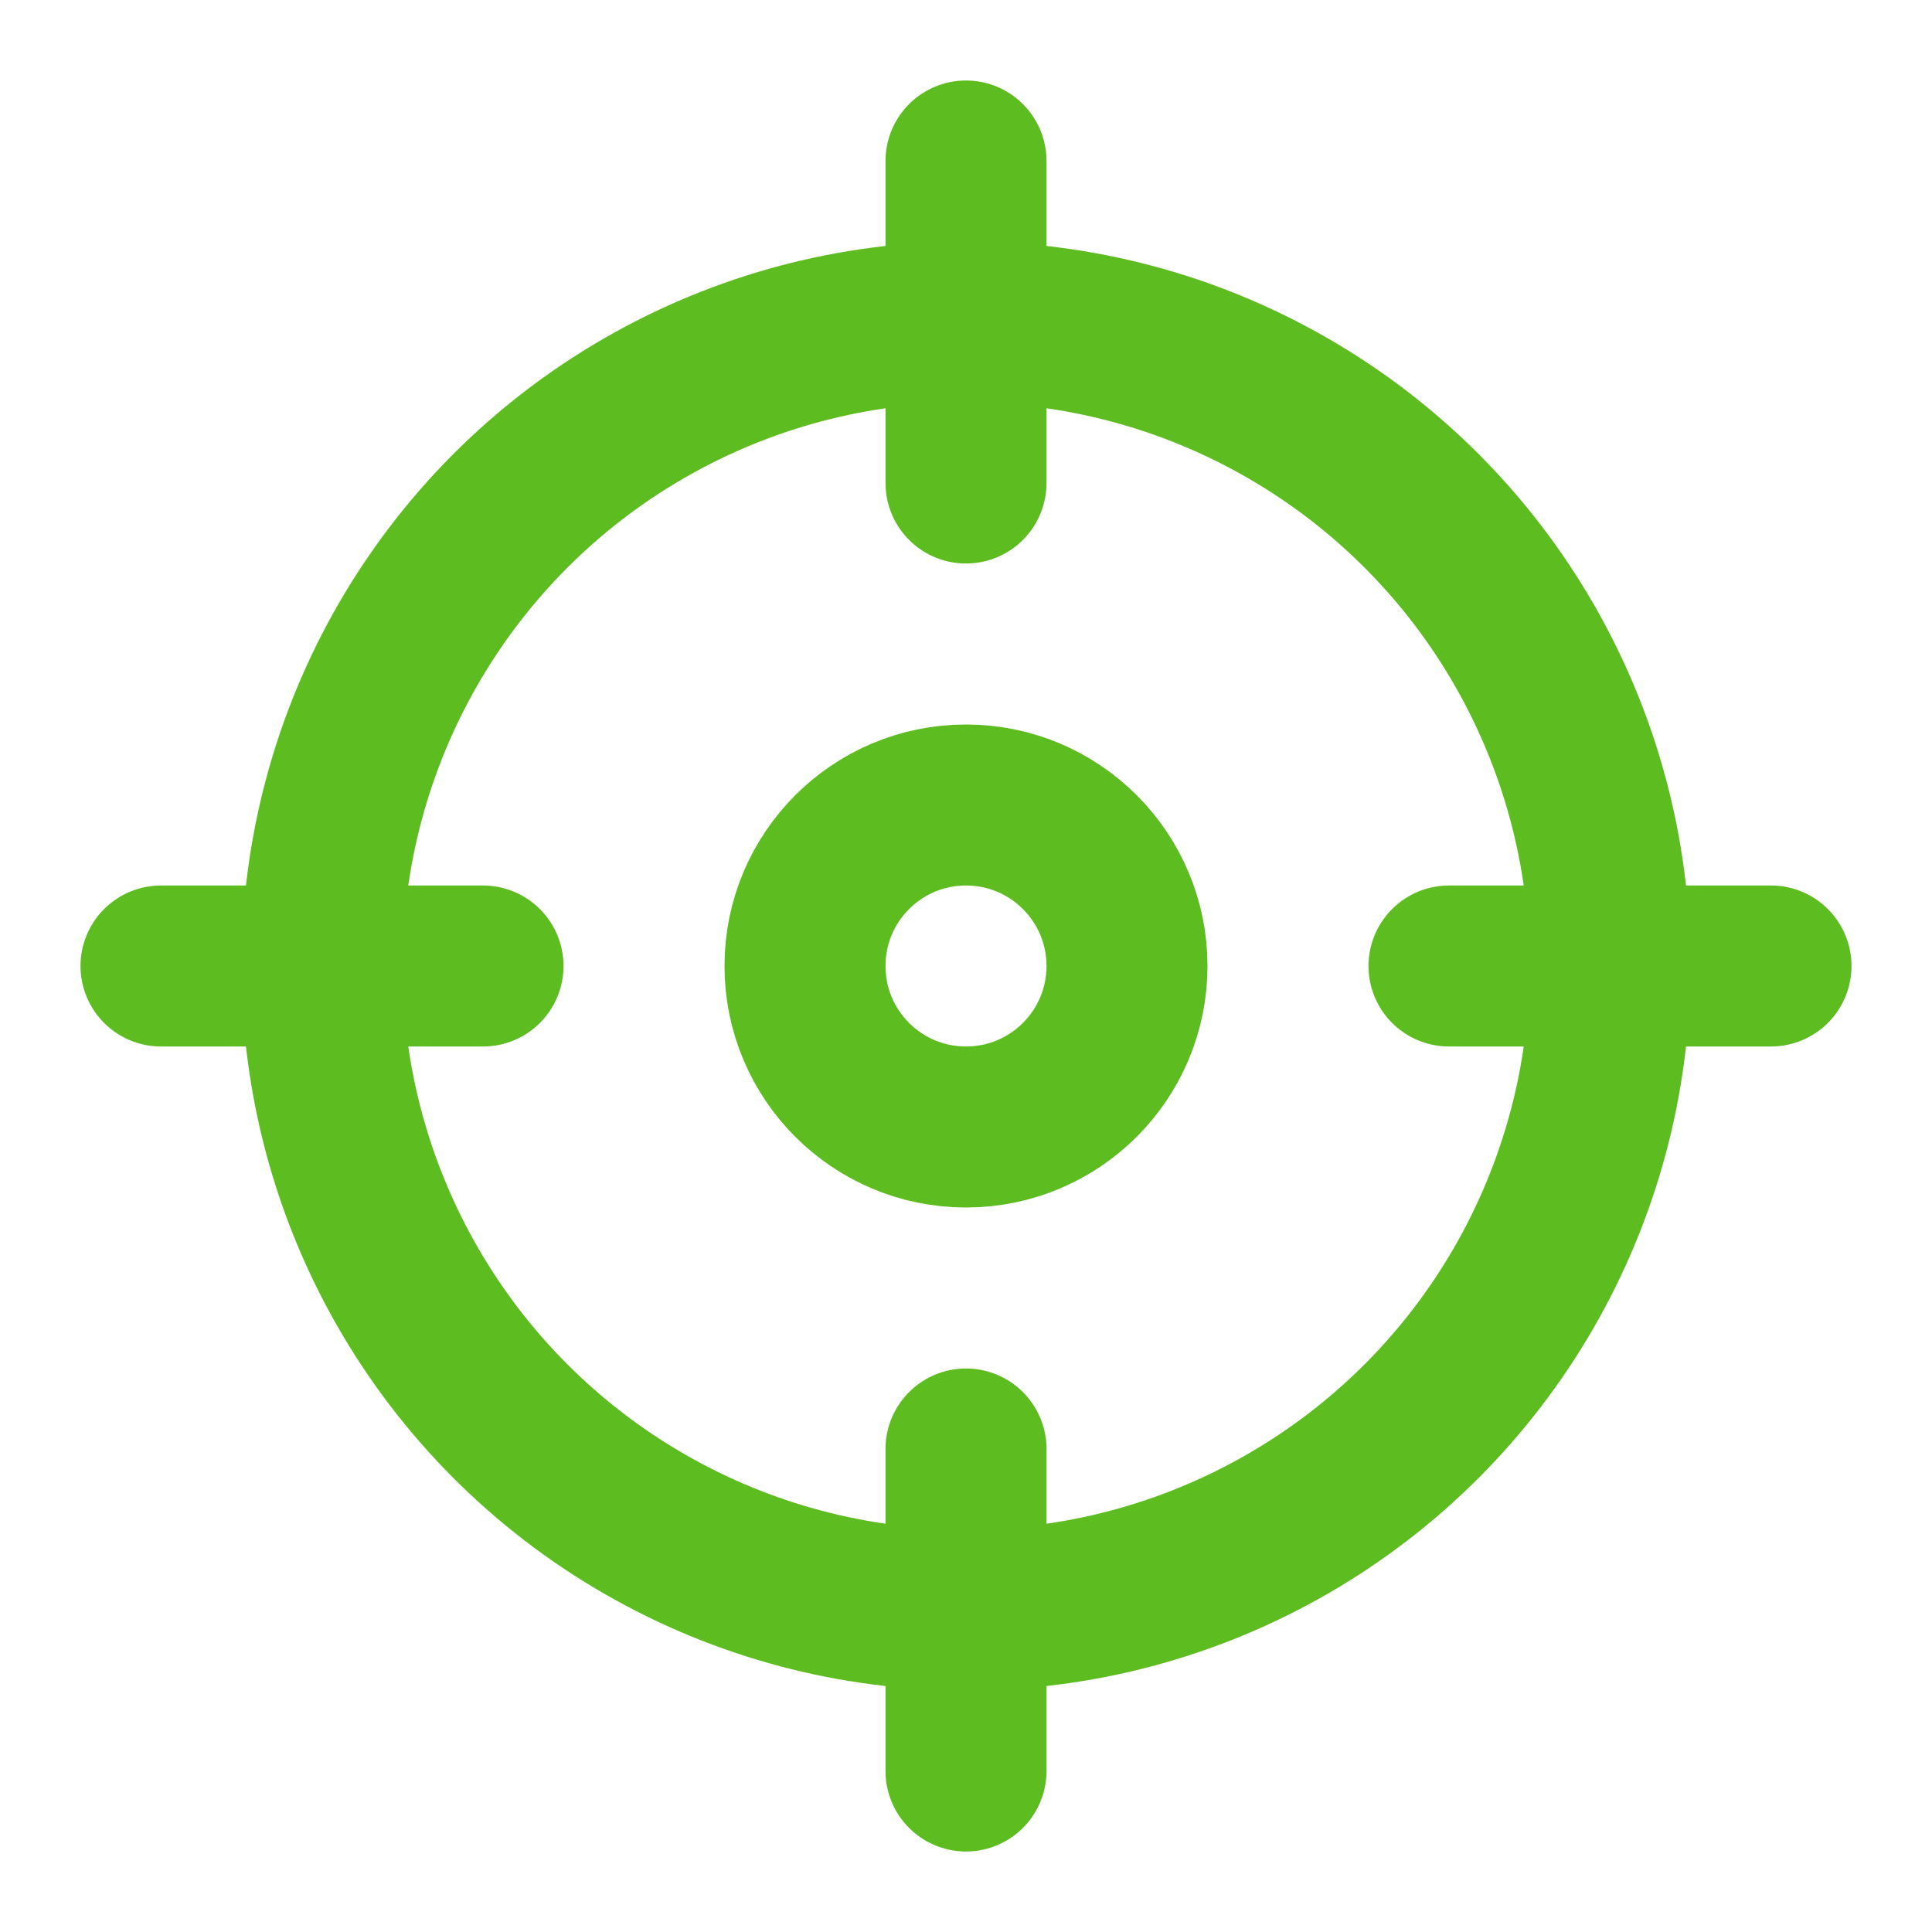
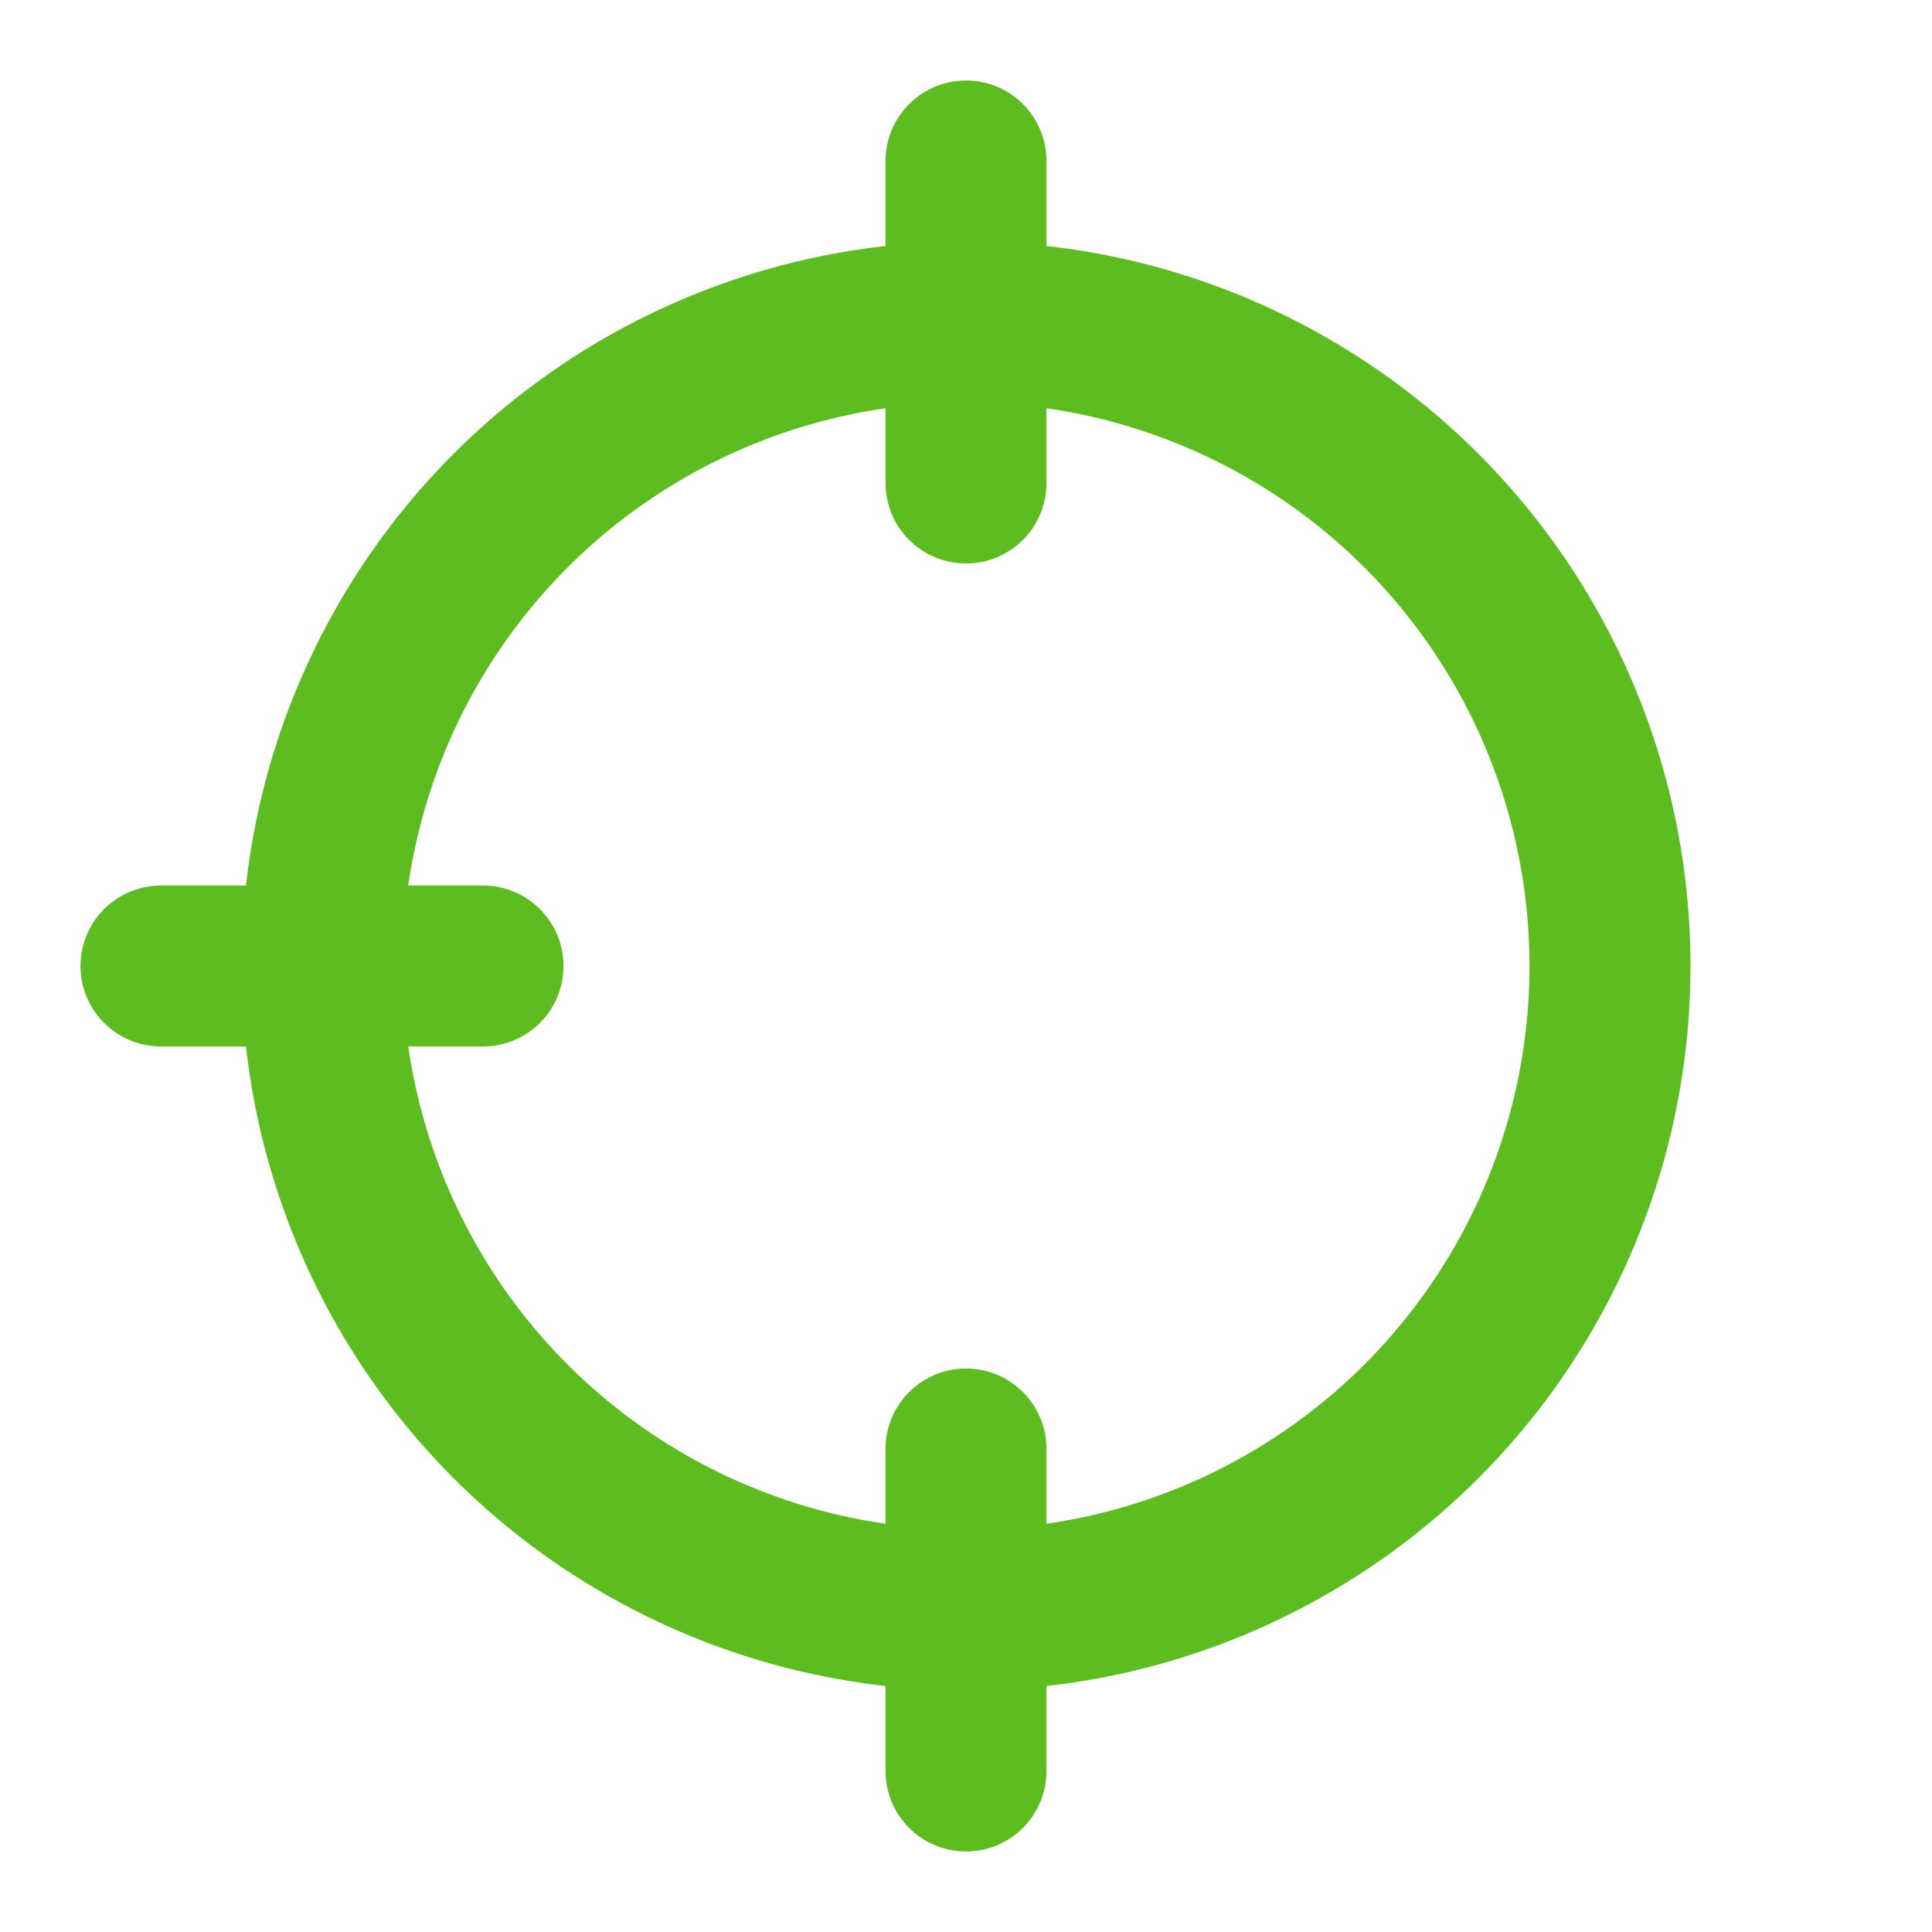
<svg xmlns="http://www.w3.org/2000/svg" width="24" height="24" viewBox="0 0 24 24">
  <defs>
    <clipPath id="clip-path">
      <rect id="Rectangle_1172" data-name="Rectangle 1172" width="24" height="24" fill="none" stroke="#5dbd20" stroke-width="1" />
    </clipPath>
  </defs>
  <g id="Group_2879" data-name="Group 2879" transform="translate(2)">
    <g id="Group_2879-2" data-name="Group 2879" transform="translate(-2)" clip-path="url(#clip-path)">
      <circle id="Ellipse_901" data-name="Ellipse 901" cx="8" cy="8" r="8" transform="translate(4 4)" fill="none" stroke="#5dbd20" stroke-linecap="round" stroke-linejoin="round" stroke-width="2" />
      <line id="Line_338" data-name="Line 338" x2="4" transform="translate(2 12)" fill="none" stroke="#5dbd20" stroke-linecap="round" stroke-linejoin="round" stroke-width="2" />
-       <line id="Line_339" data-name="Line 339" x2="4" transform="translate(18 12)" fill="none" stroke="#5dbd20" stroke-linecap="round" stroke-linejoin="round" stroke-width="2" />
      <line id="Line_340" data-name="Line 340" y1="4" transform="translate(12 2)" fill="none" stroke="#5dbd20" stroke-linecap="round" stroke-linejoin="round" stroke-width="2" />
      <line id="Line_341" data-name="Line 341" y1="4" transform="translate(12 18)" fill="none" stroke="#5dbd20" stroke-linecap="round" stroke-linejoin="round" stroke-width="2" />
-       <circle id="Ellipse_902" data-name="Ellipse 902" cx="2" cy="2" r="2" transform="translate(10 10)" fill="none" stroke="#5dbd20" stroke-linecap="round" stroke-linejoin="round" stroke-width="2" />
    </g>
  </g>
</svg>